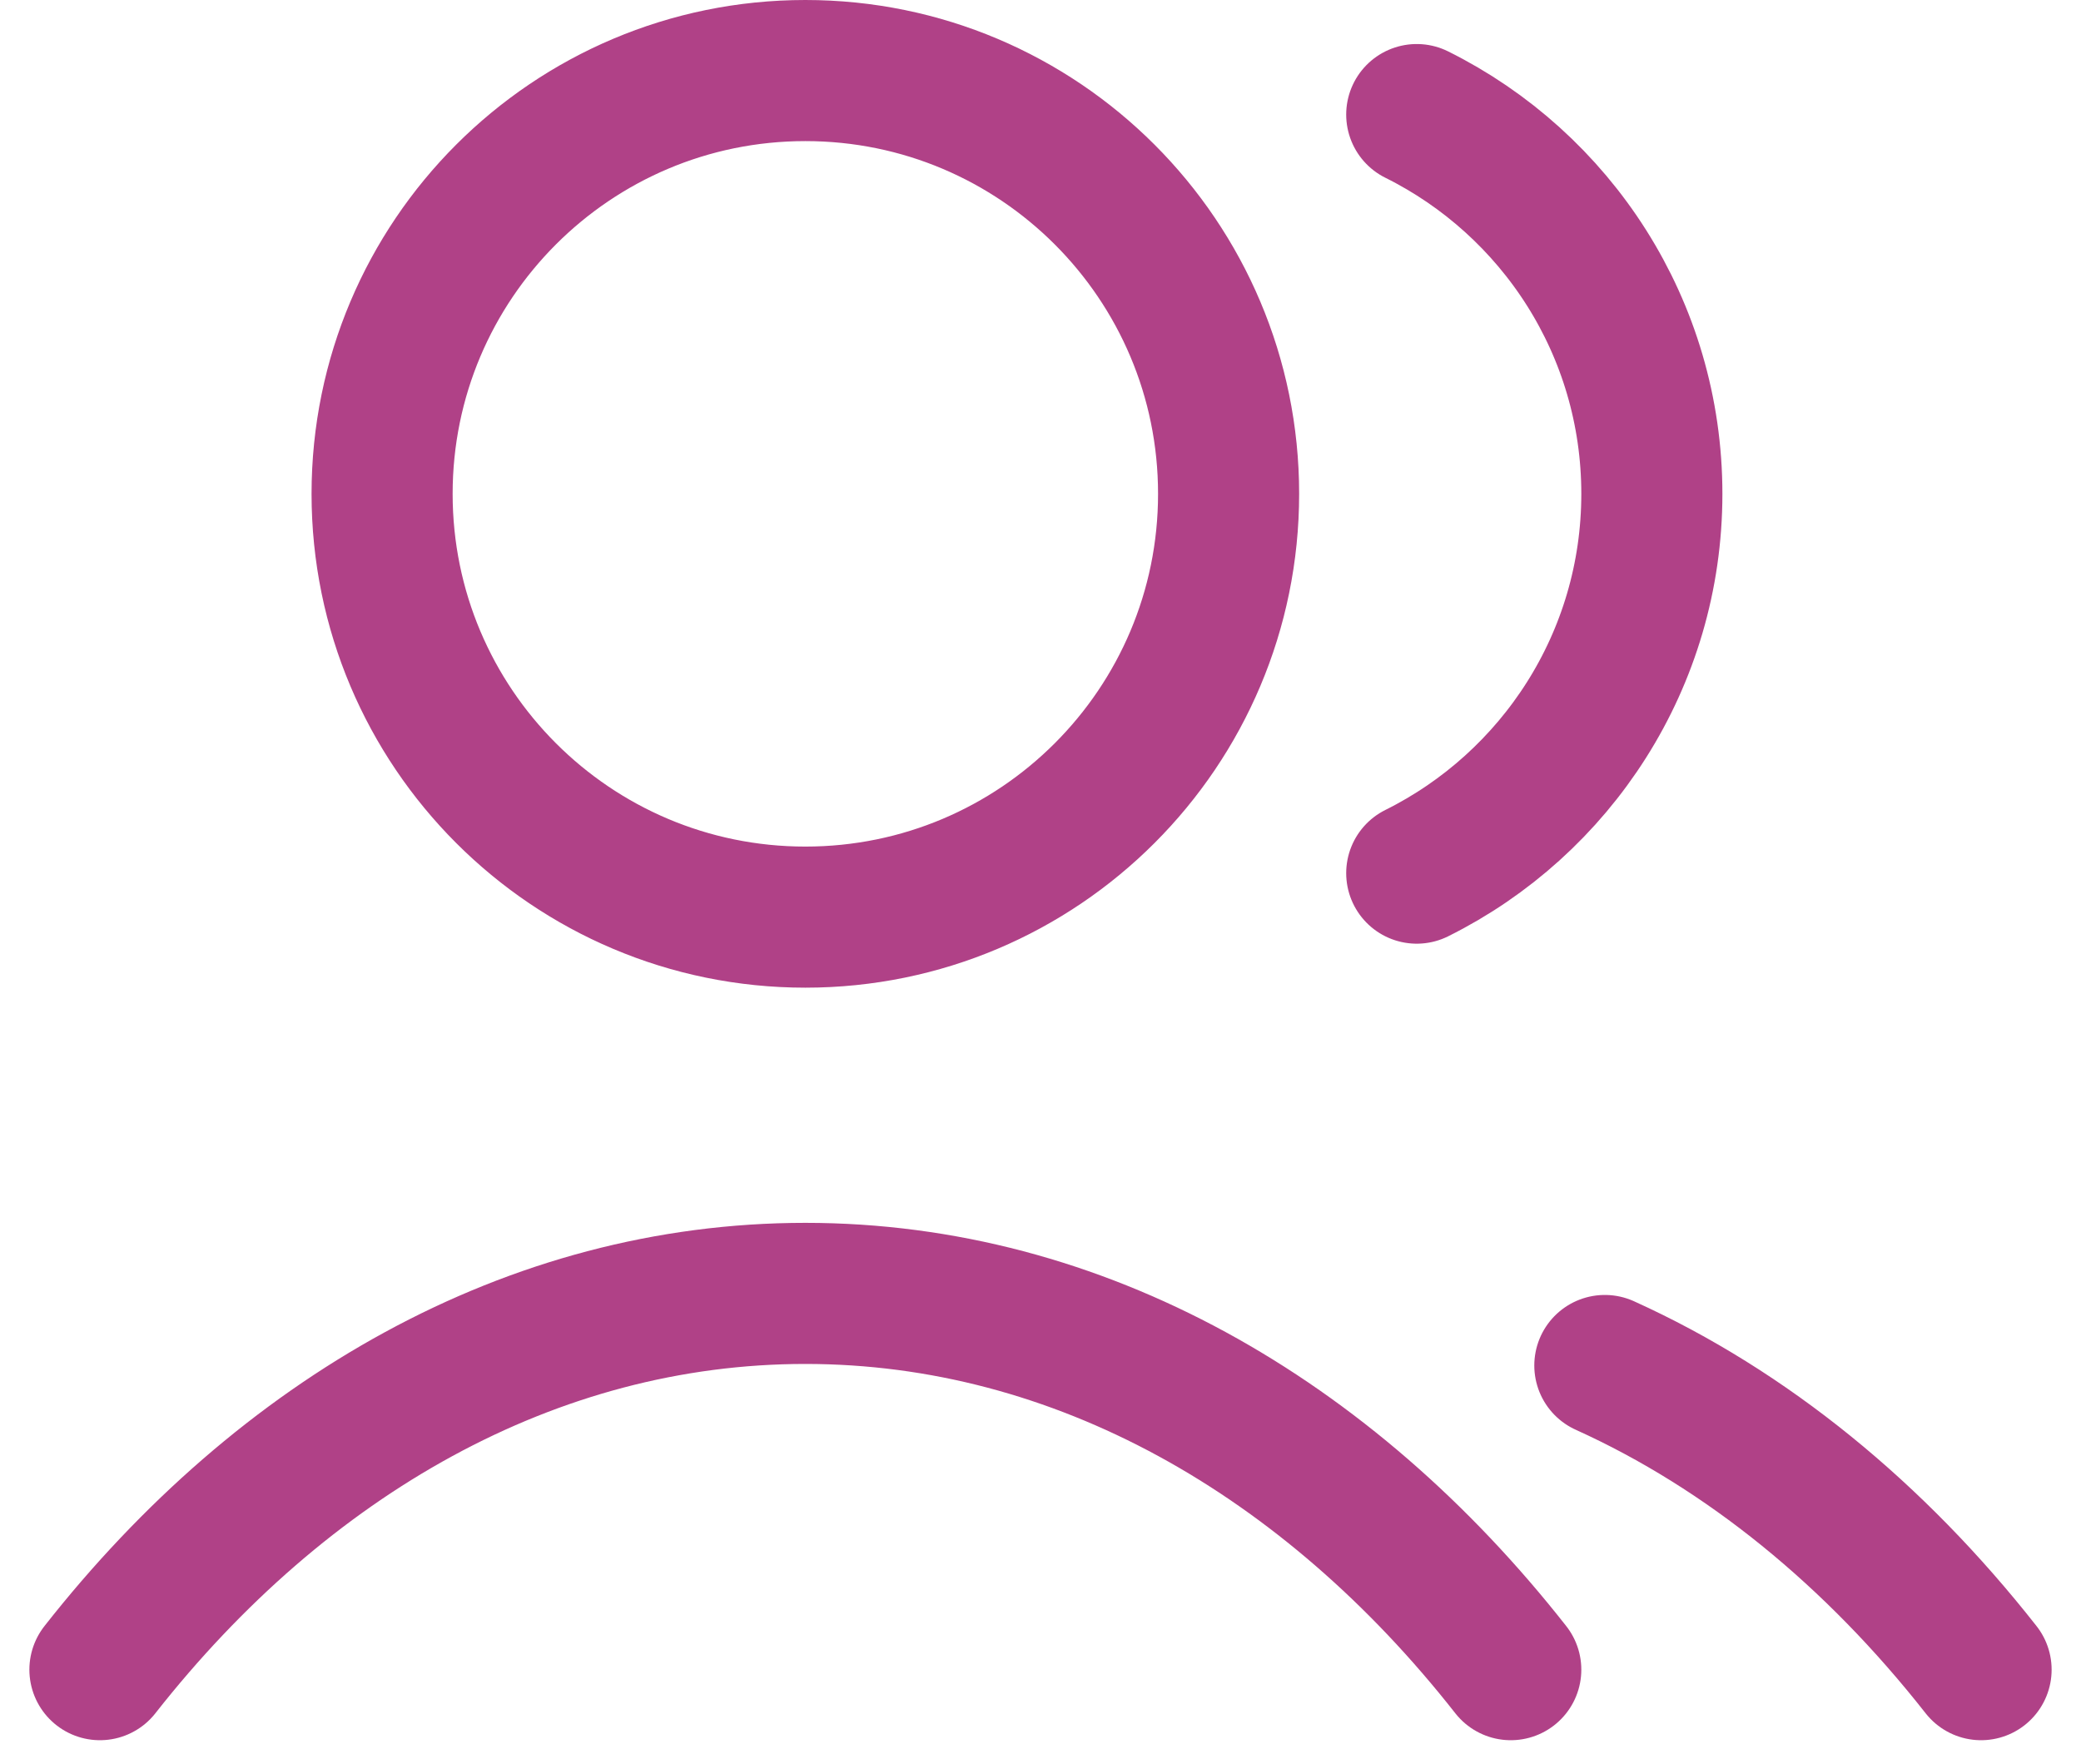
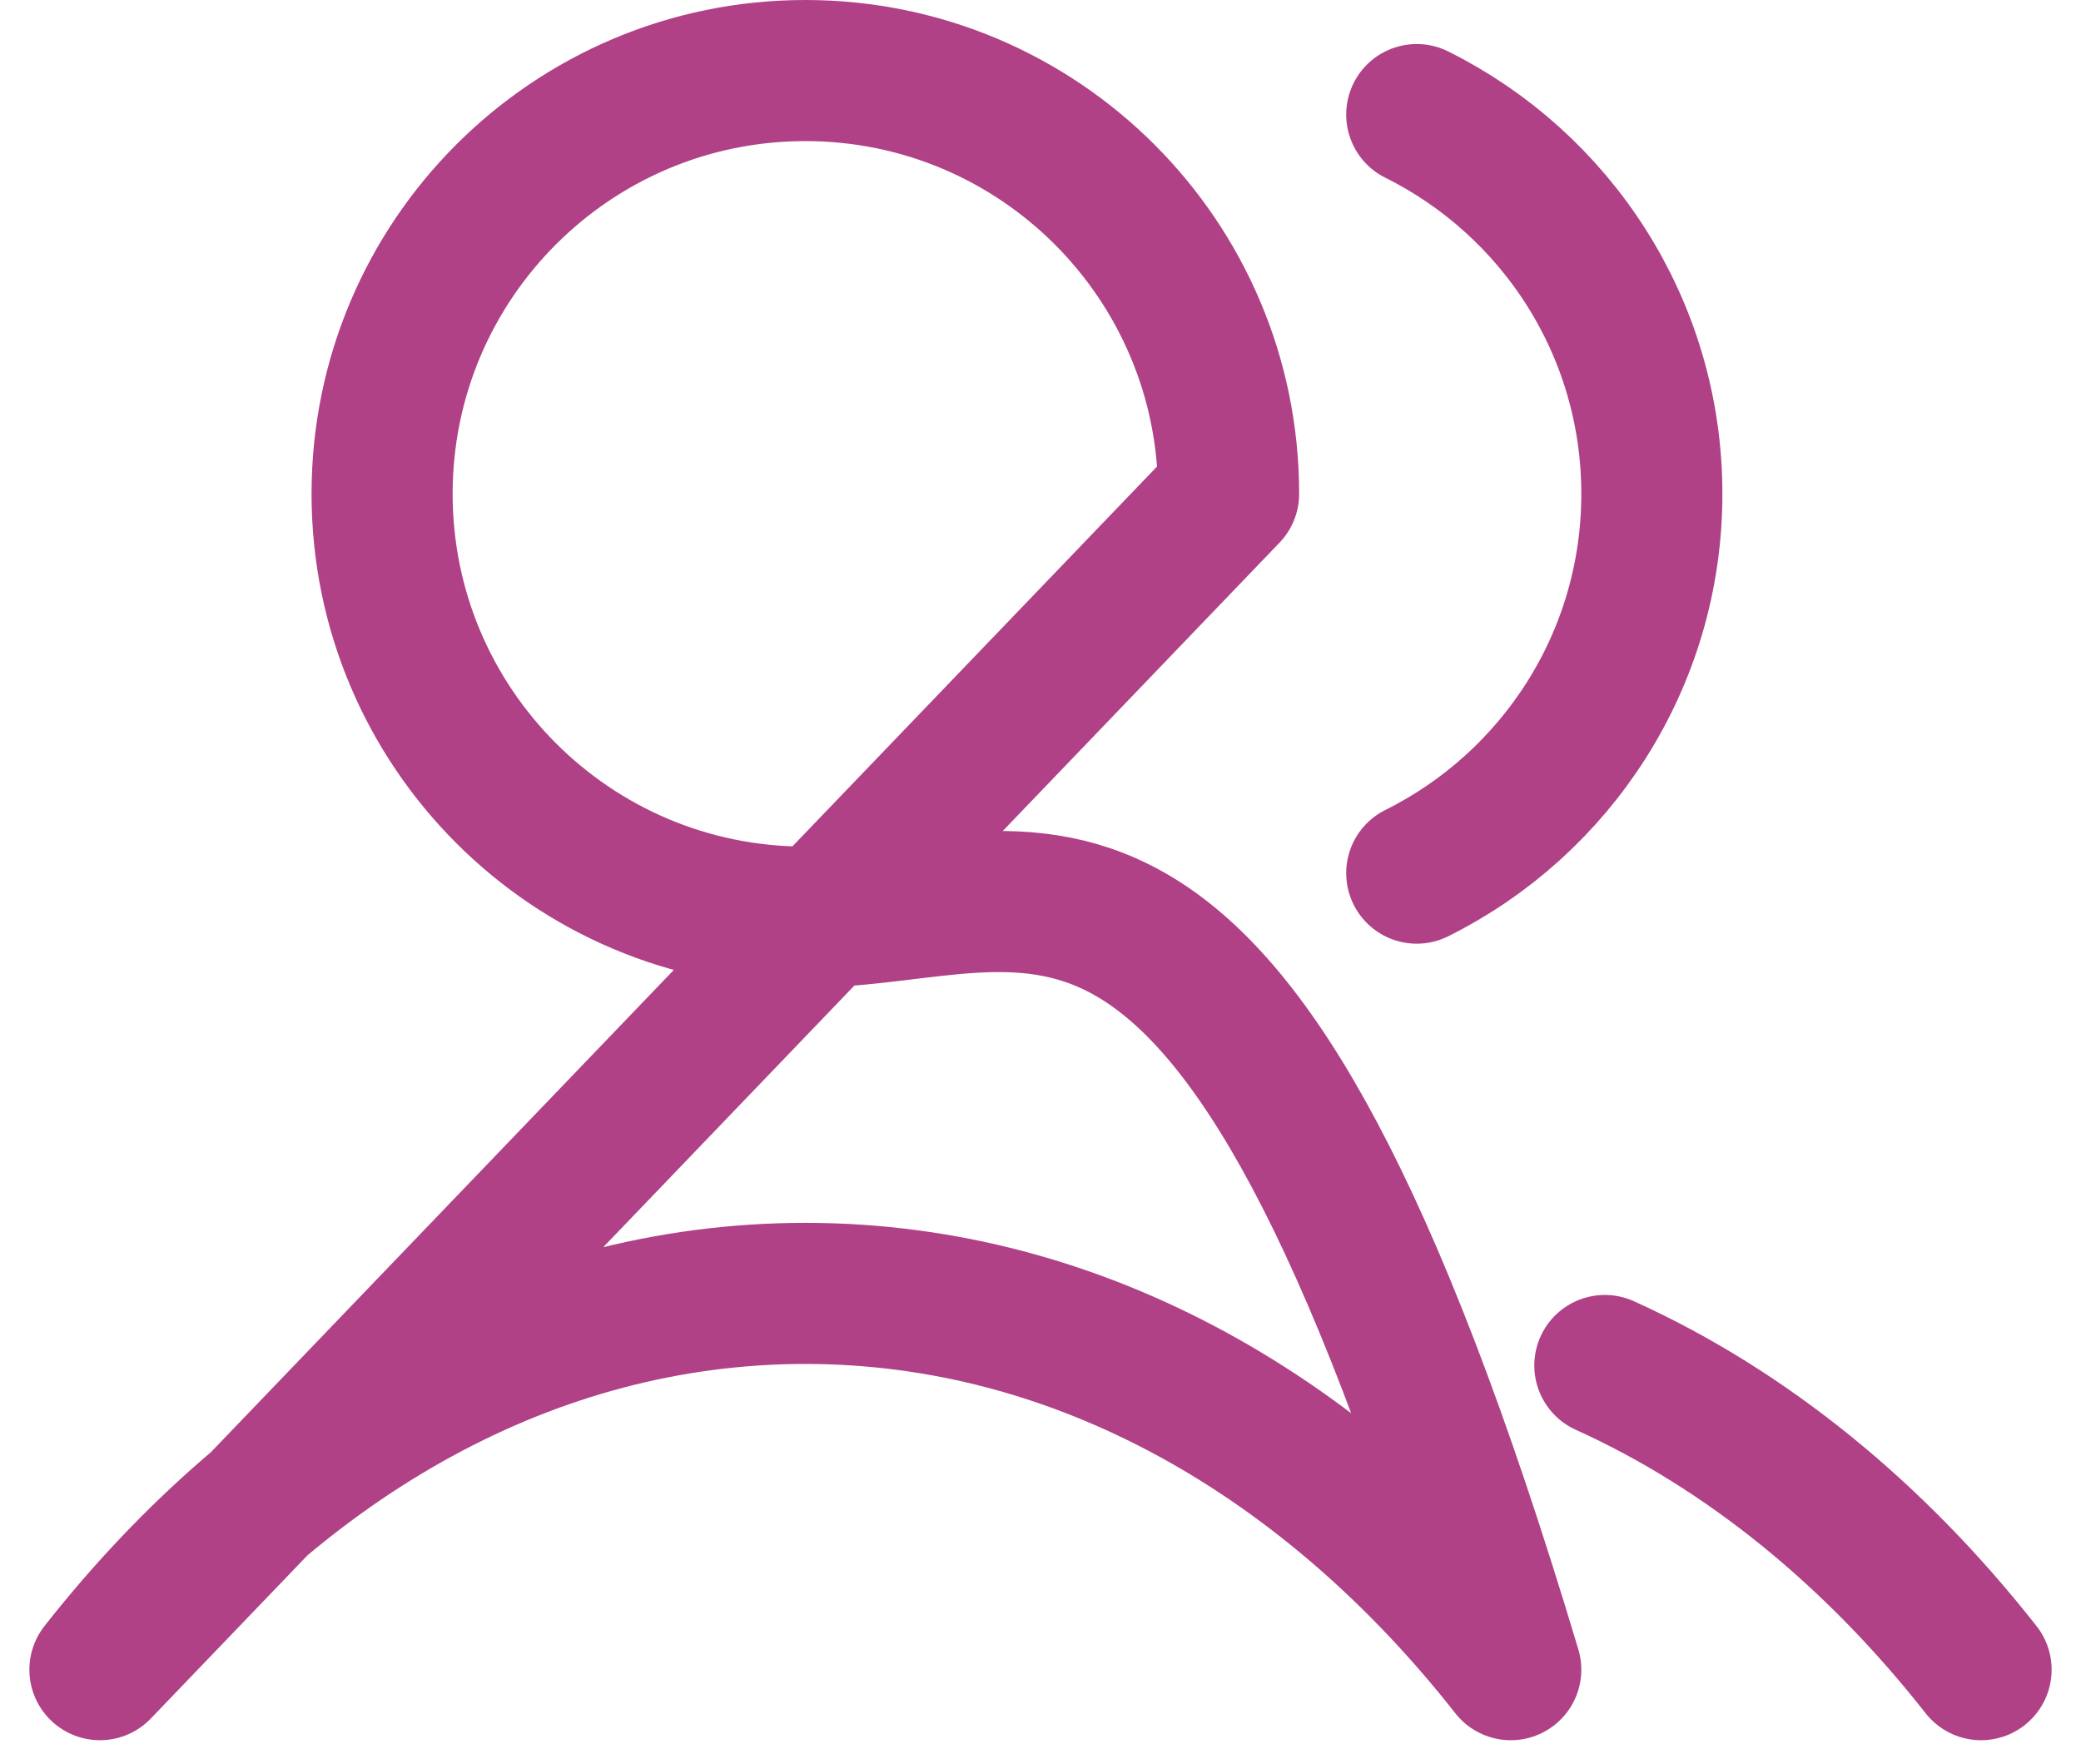
<svg xmlns="http://www.w3.org/2000/svg" width="59" height="50" viewBox="0 0 59 50" fill="none">
-   <path d="M40.167 3.248C44.118 5.211 46.833 9.289 46.833 14C46.833 18.712 44.118 22.789 40.167 24.753M45.5 38.711C49.531 40.535 53.16 43.507 56.167 47.334M2.833 47.334C8.024 40.727 15.071 36.667 22.833 36.667C30.596 36.667 37.643 40.727 42.833 47.334M34.833 14C34.833 20.628 29.461 26 22.833 26C16.206 26 10.833 20.628 10.833 14C10.833 7.373 16.206 2 22.833 2C29.461 2 34.833 7.373 34.833 14Z" stroke="#B04187" stroke-width="4" stroke-linecap="round" stroke-linejoin="round" />
+   <path d="M40.167 3.248C44.118 5.211 46.833 9.289 46.833 14C46.833 18.712 44.118 22.789 40.167 24.753M45.5 38.711C49.531 40.535 53.16 43.507 56.167 47.334M2.833 47.334C8.024 40.727 15.071 36.667 22.833 36.667C30.596 36.667 37.643 40.727 42.833 47.334C34.833 20.628 29.461 26 22.833 26C16.206 26 10.833 20.628 10.833 14C10.833 7.373 16.206 2 22.833 2C29.461 2 34.833 7.373 34.833 14Z" stroke="#B04187" stroke-width="4" stroke-linecap="round" stroke-linejoin="round" />
</svg>